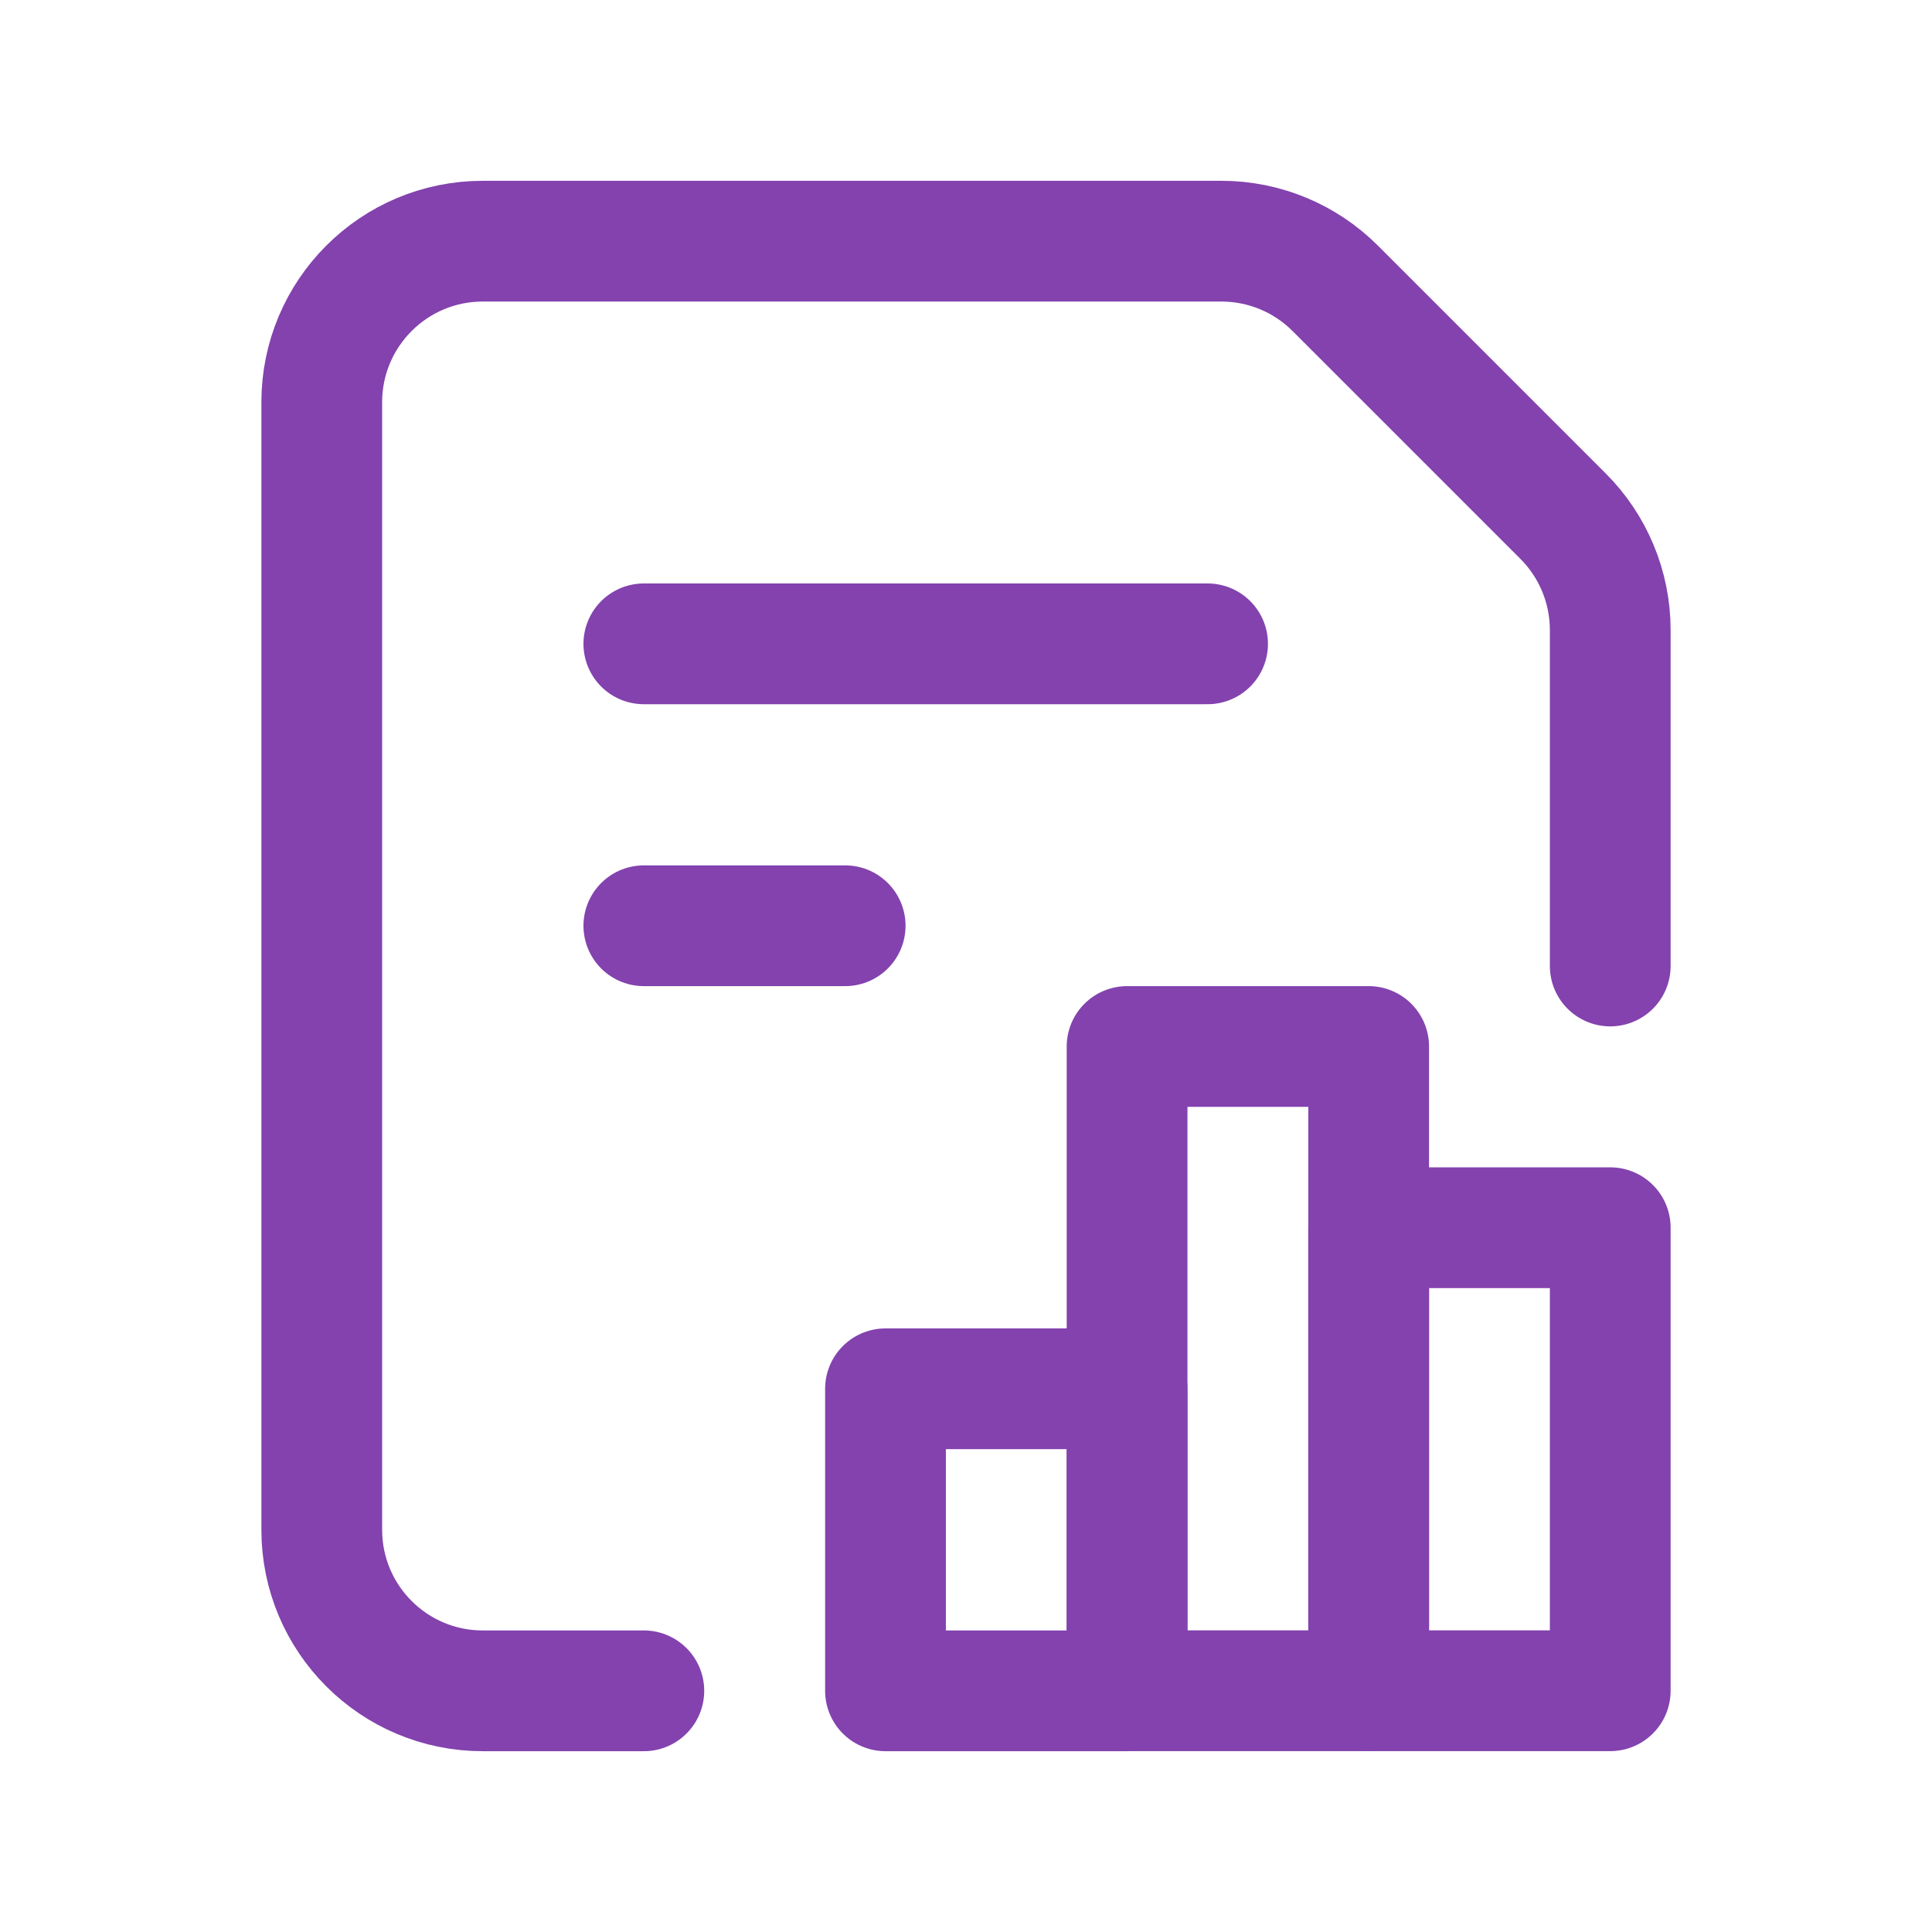
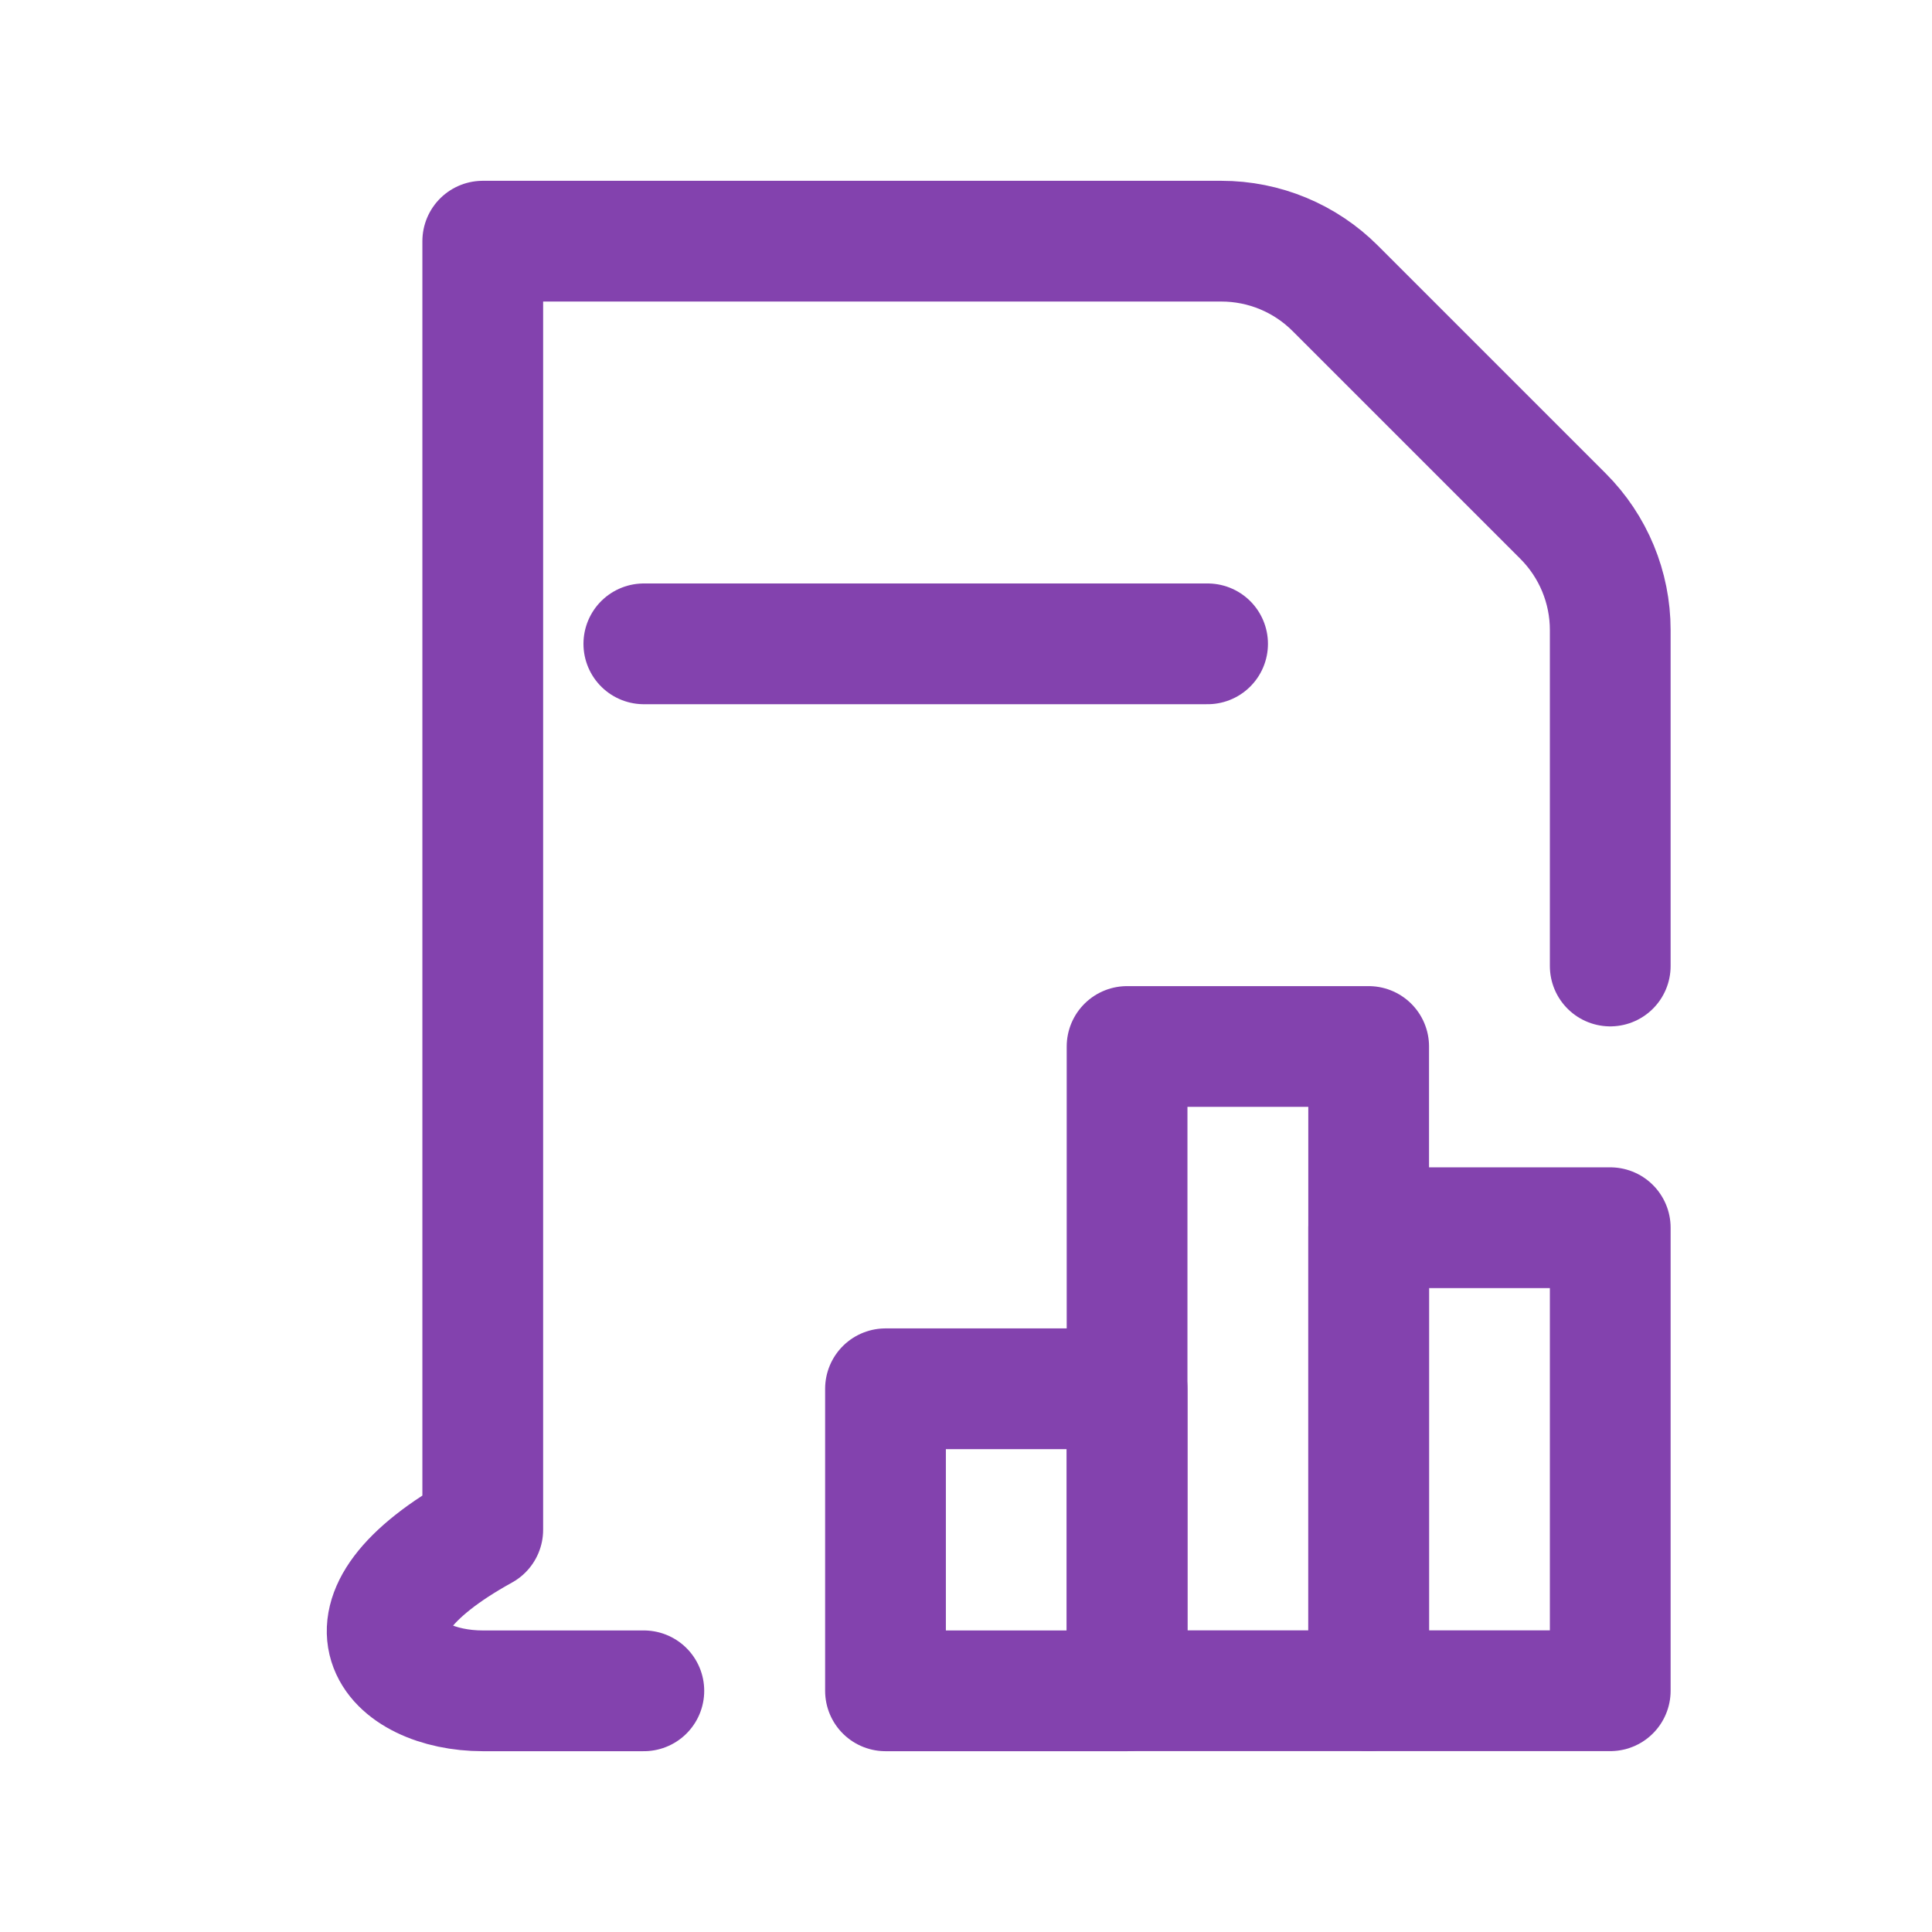
<svg xmlns="http://www.w3.org/2000/svg" width="24" height="24" viewBox="0 0 24 24" fill="none">
-   <path d="M20.003 12V7.826C20.003 7.296 19.792 6.787 19.417 6.412L16.588 3.583C16.213 3.207 15.704 2.996 15.173 2.996H5.997C4.892 2.996 3.997 3.892 3.997 4.997V19.003C3.997 20.108 4.892 21.004 5.997 21.004H7.998" stroke="#8342AE" stroke-width="1.5" stroke-linecap="round" stroke-linejoin="round" />
+   <path d="M20.003 12V7.826C20.003 7.296 19.792 6.787 19.417 6.412L16.588 3.583C16.213 3.207 15.704 2.996 15.173 2.996H5.997V19.003C3.997 20.108 4.892 21.004 5.997 21.004H7.998" stroke="#8342AE" stroke-width="1.5" stroke-linecap="round" stroke-linejoin="round" />
  <rect x="11" y="17.252" width="3.001" height="3.752" stroke="#8342AE" stroke-width="1.5" stroke-linecap="round" stroke-linejoin="round" />
  <rect x="14.001" y="13" width="3.001" height="8.003" stroke="#8342AE" stroke-width="1.5" stroke-linecap="round" stroke-linejoin="round" />
  <rect x="17.002" y="15.251" width="3.001" height="5.752" stroke="#8342AE" stroke-width="1.5" stroke-linecap="round" stroke-linejoin="round" />
  <path d="M7.998 7.998H15.001" stroke="#8342AE" stroke-width="1.5" stroke-linecap="round" stroke-linejoin="round" />
-   <path d="M7.998 11.5H10.499" stroke="#8342AE" stroke-width="1.5" stroke-linecap="round" stroke-linejoin="round" />
</svg>